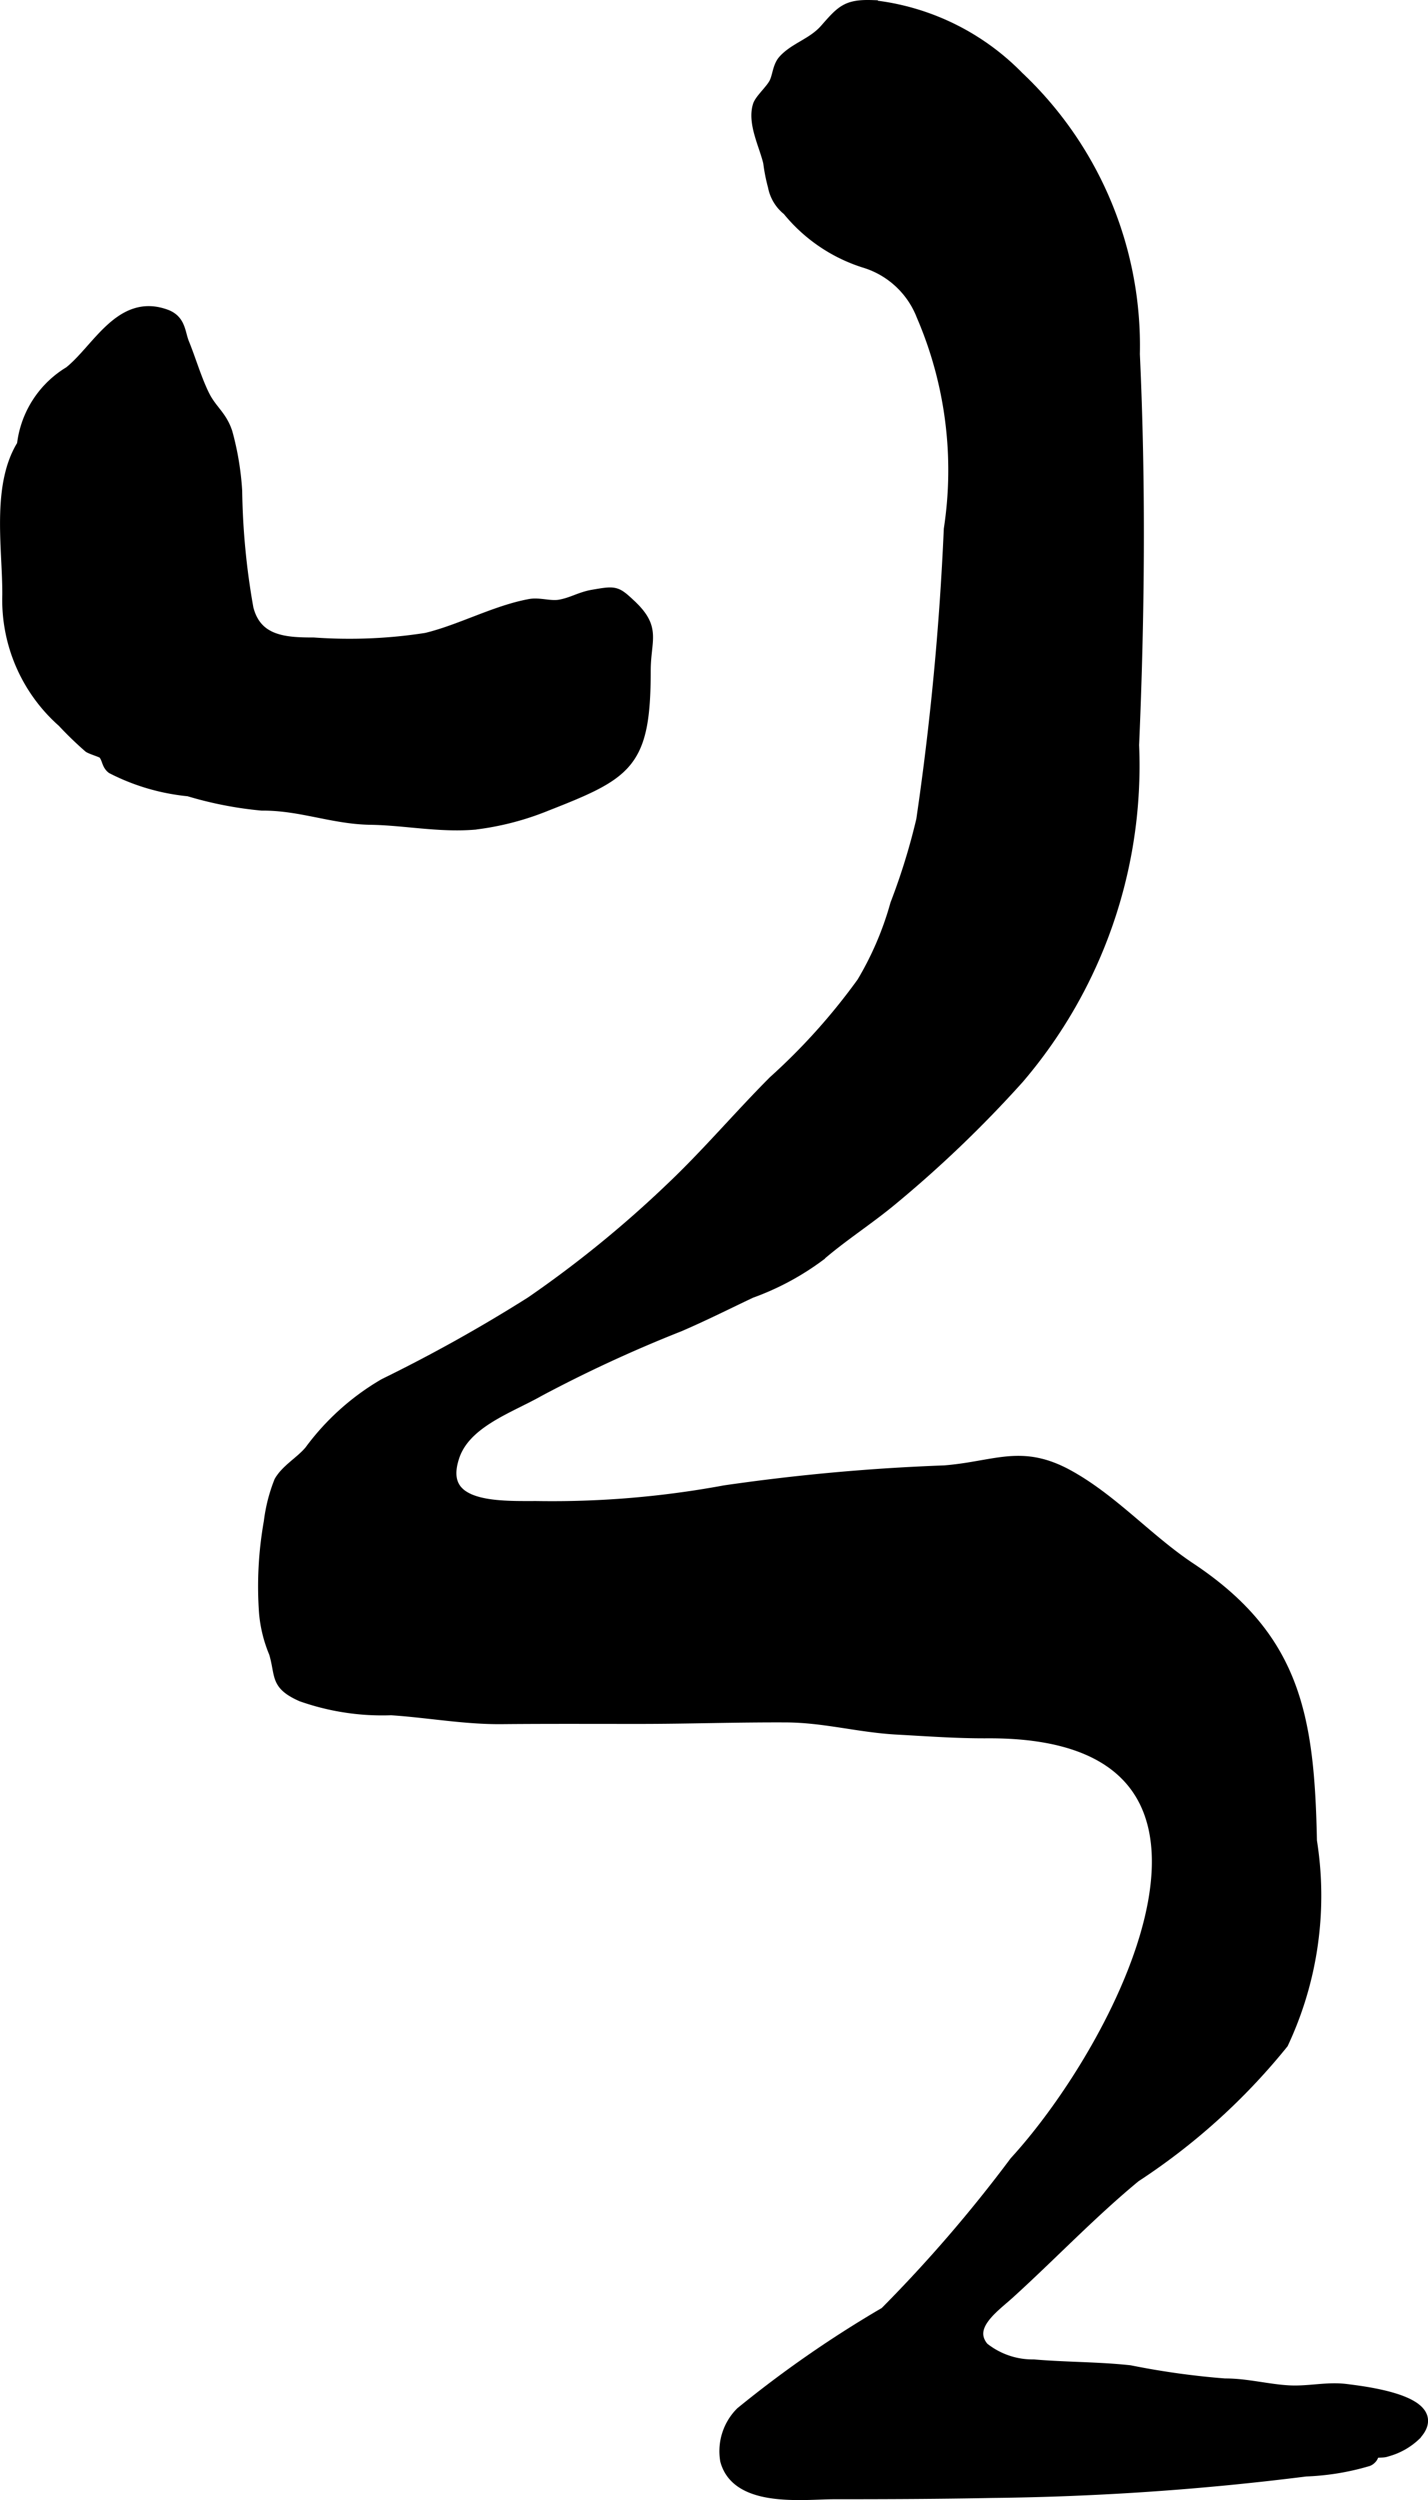
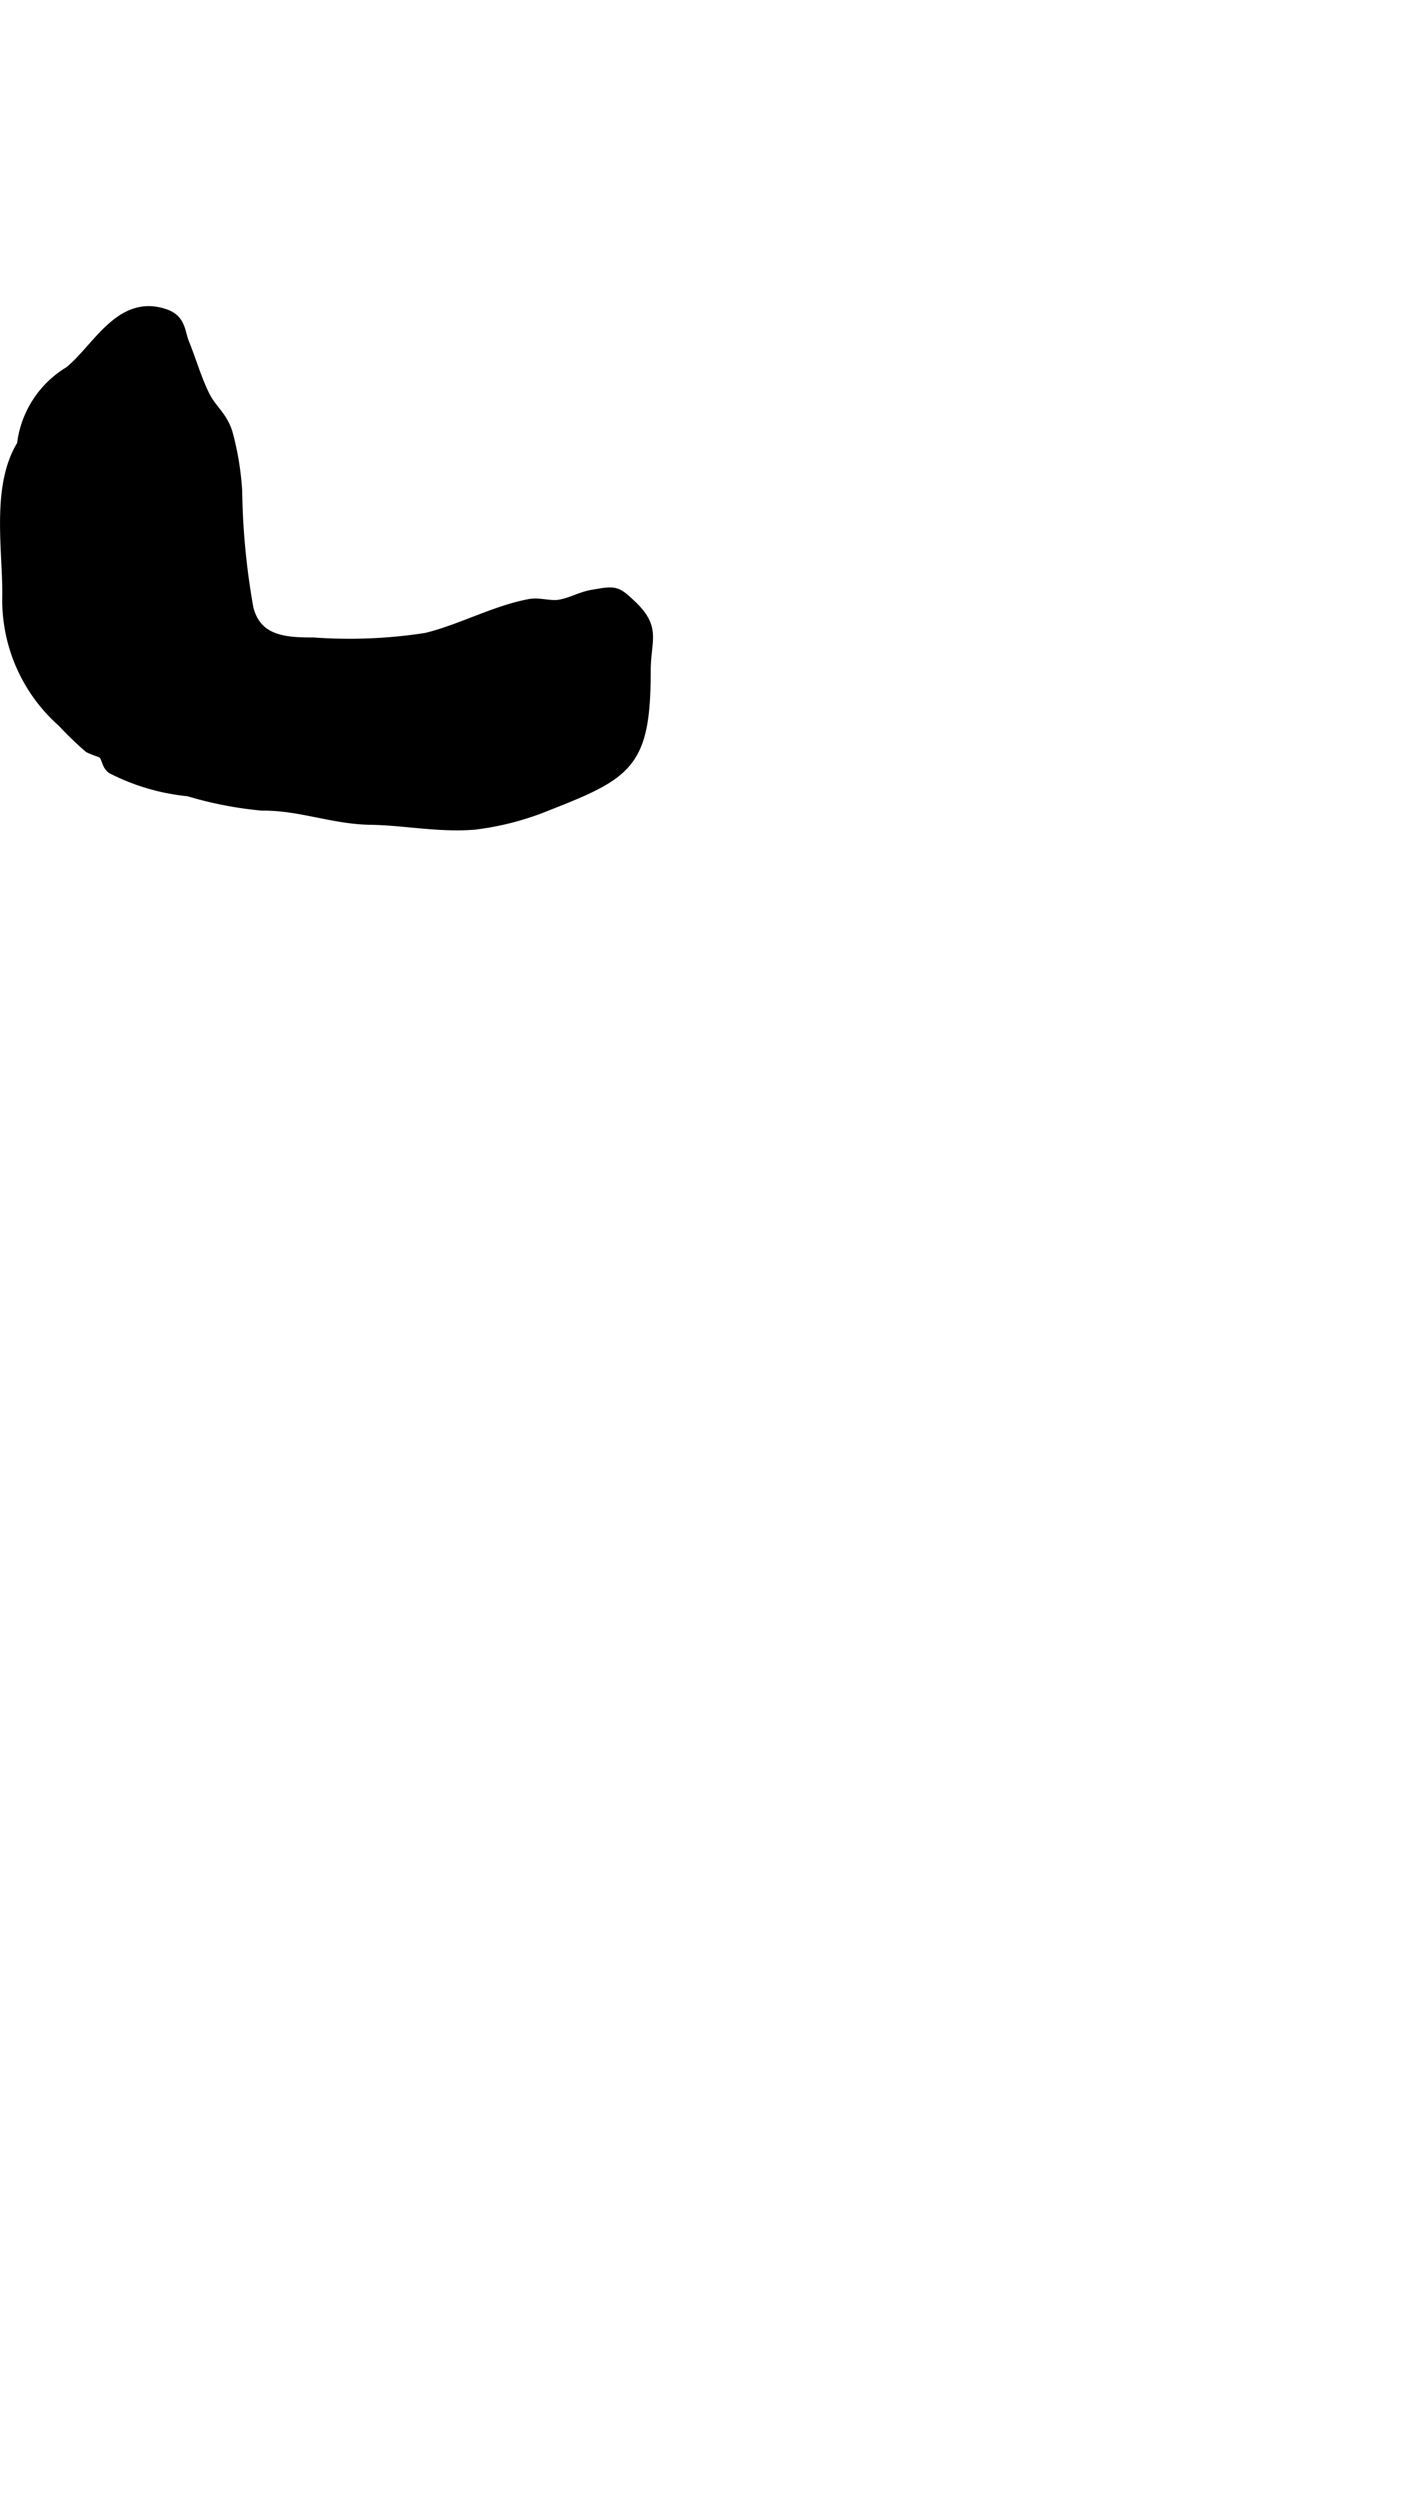
<svg xmlns="http://www.w3.org/2000/svg" version="1.1" width="6.623mm" height="11.588mm" viewBox="0 0 18.774 32.849">
  <defs>
    <style type="text/css">
      .a {
        stroke: #000;
        stroke-miterlimit: 10;
        stroke-width: 0.15px;
        fill-rule: evenodd;
      }
    </style>
  </defs>
-   <path class="a" d="M9.743,31.699A14.818,14.818,0,0,1,11.639,30.385a18.623,18.623,0,0,0,1.707-1.98c1.427-1.557,3.554-5.662-.368-5.64-.399.002-.791-.027-1.188-.049-.504-.028-.951-.158-1.462-.16-.646-.003-1.291.02-1.937.02-.598,0-1.194-.003-1.791.003-.488.005-.97-.085-1.456-.117a3.189,3.189,0,0,1-1.181-.18c-.347-.156-.263-.266-.353-.567a1.736,1.736,0,0,1-.13-.529,4.844,4.844,0,0,1,.063-1.19,2.128,2.128,0,0,1,.135-.53c.09-.157.283-.262.398-.402a3.224,3.224,0,0,1,.977-.877,20.433,20.433,0,0,0,1.93-1.077,14.795,14.795,0,0,0,1.837-1.495c.475-.449.895-.947,1.355-1.408a8.18,8.18,0,0,0,1.163-1.296,4.197,4.197,0,0,0,.441-1.03,8.487,8.487,0,0,0,.342-1.108,37.449,37.449,0,0,0,.362-3.819,5.137,5.137,0,0,0-.36-2.809,1.177,1.177,0,0,0-.764-.703,2.12,2.12,0,0,1-1-.683.515.515,0,0,1-.188-.309,2.3,2.3,0,0,1-.062-.313c-.048-.218-.212-.522-.136-.753.026-.077.163-.197.212-.291.047-.093.046-.219.12-.3.149-.164.383-.218.548-.407.214-.244.281-.321.613-.31a3.171,3.171,0,0,1,1.922.936,4.854,4.854,0,0,1,1.523,3.642c.079,1.7.064,3.437-.01,5.136a6.316,6.316,0,0,1-1.512,4.378,15.591,15.591,0,0,1-1.675,1.605c-.305.252-.644.468-.942.726a3.496,3.496,0,0,1-.902.483c-.312.148-.616.301-.939.44a18.014,18.014,0,0,0-1.845.852c-.393.223-.972.411-1.121.865-.235.71.632.655,1.123.659a12.459,12.459,0,0,0,2.44-.207,26.927,26.927,0,0,1,2.891-.262c.677-.055,1.011-.284,1.634.062.583.324,1.039.845,1.593,1.213,1.382.918,1.561,1.95,1.593,3.584a4.558,4.558,0,0,1-.375,2.658,8.381,8.381,0,0,1-1.94,1.753c-.581.479-1.102,1.029-1.66,1.535-.201.182-.57.433-.338.713a1.04,1.04,0,0,0,.666.229c.425.036.842.031,1.261.076a10.449,10.449,0,0,0,1.251.174c.278-.002.556.074.833.09.267.016.505-.05.766-.017.24.031,1.321.155.901.597a.87.87,0,0,1-.374.208c-.051.02-.117.004-.173.024a.116.116,0,0,1-.073.102,3.282,3.282,0,0,1-.817.134,36.031,36.031,0,0,1-4.123.282c-.693.014-1.387.017-2.08.017-.399.001-1.273.118-1.421-.436A.719.719,0,0,1,9.743,31.699Z" />
  <path class="a" d="M.355,5.763c-.412.535-.246,1.419-.25,2.055a2.133,2.133,0,0,0,.721,1.665,4.66,4.66,0,0,0,.343.332c.032.023.172.063.189.082.06.06.048.147.117.197a2.789,2.789,0,0,0,1.005.294,4.907,4.907,0,0,0,.963.188c.504-.005.932.178,1.423.186.456.007.901.102,1.364.065a3.664,3.664,0,0,0,.951-.245c1.071-.42,1.299-.546,1.299-1.767,0-.413.143-.552-.191-.865-.191-.179-.2-.178-.494-.127-.165.028-.273.103-.438.131-.126.021-.267-.032-.391-.009-.455.084-.913.337-1.363.445a6.569,6.569,0,0,1-1.481.061c-.387.001-.753-.027-.864-.452a9.501,9.501,0,0,1-.149-1.546,3.716,3.716,0,0,0-.128-.77c-.073-.219-.199-.287-.297-.48-.106-.211-.184-.481-.269-.688-.059-.145-.043-.308-.243-.378-.589-.208-.888.457-1.258.751a1.287,1.287,0,0,0-.621,1.002" />
</svg>